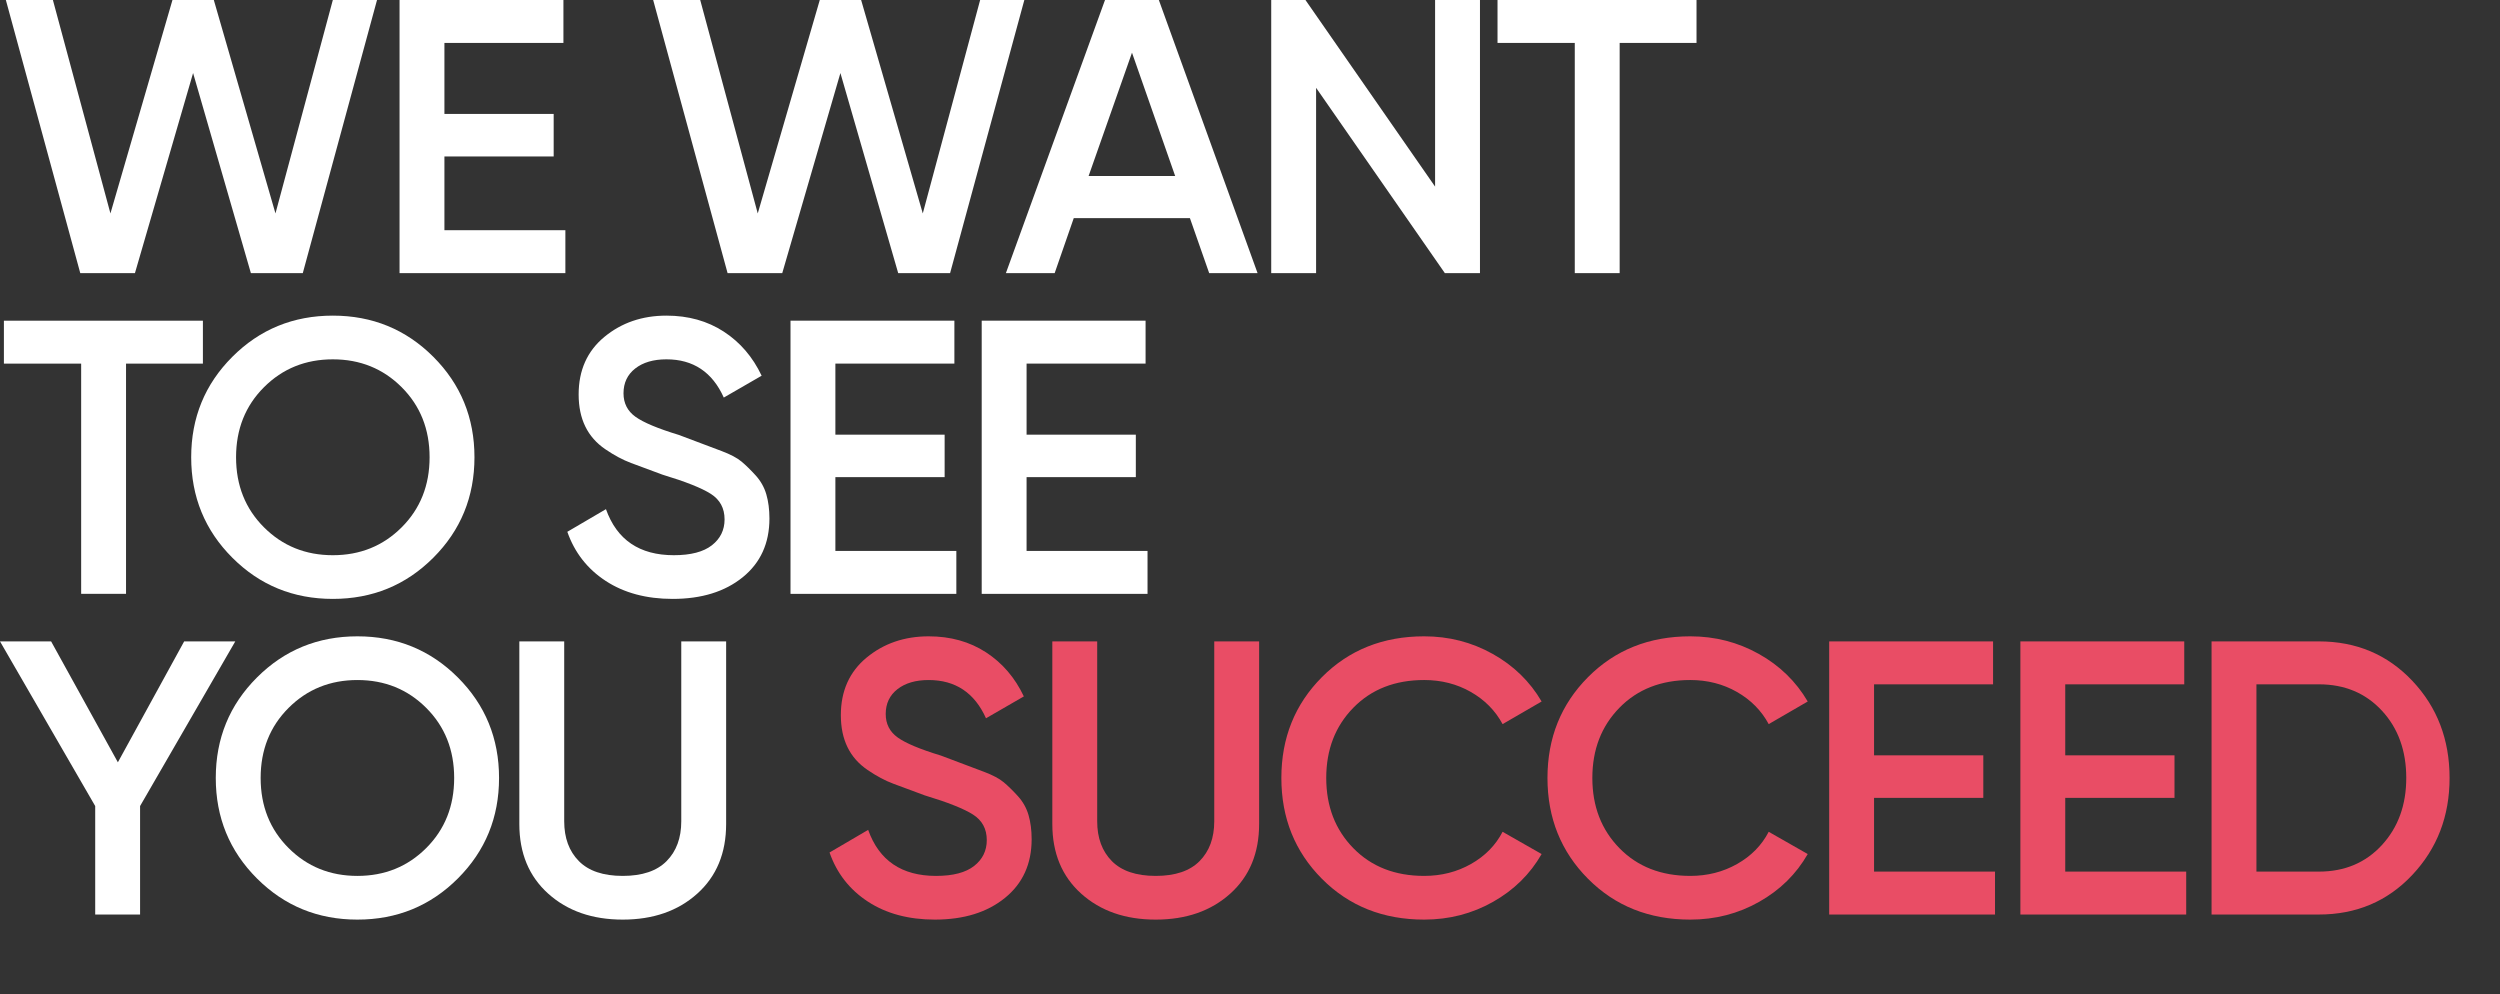
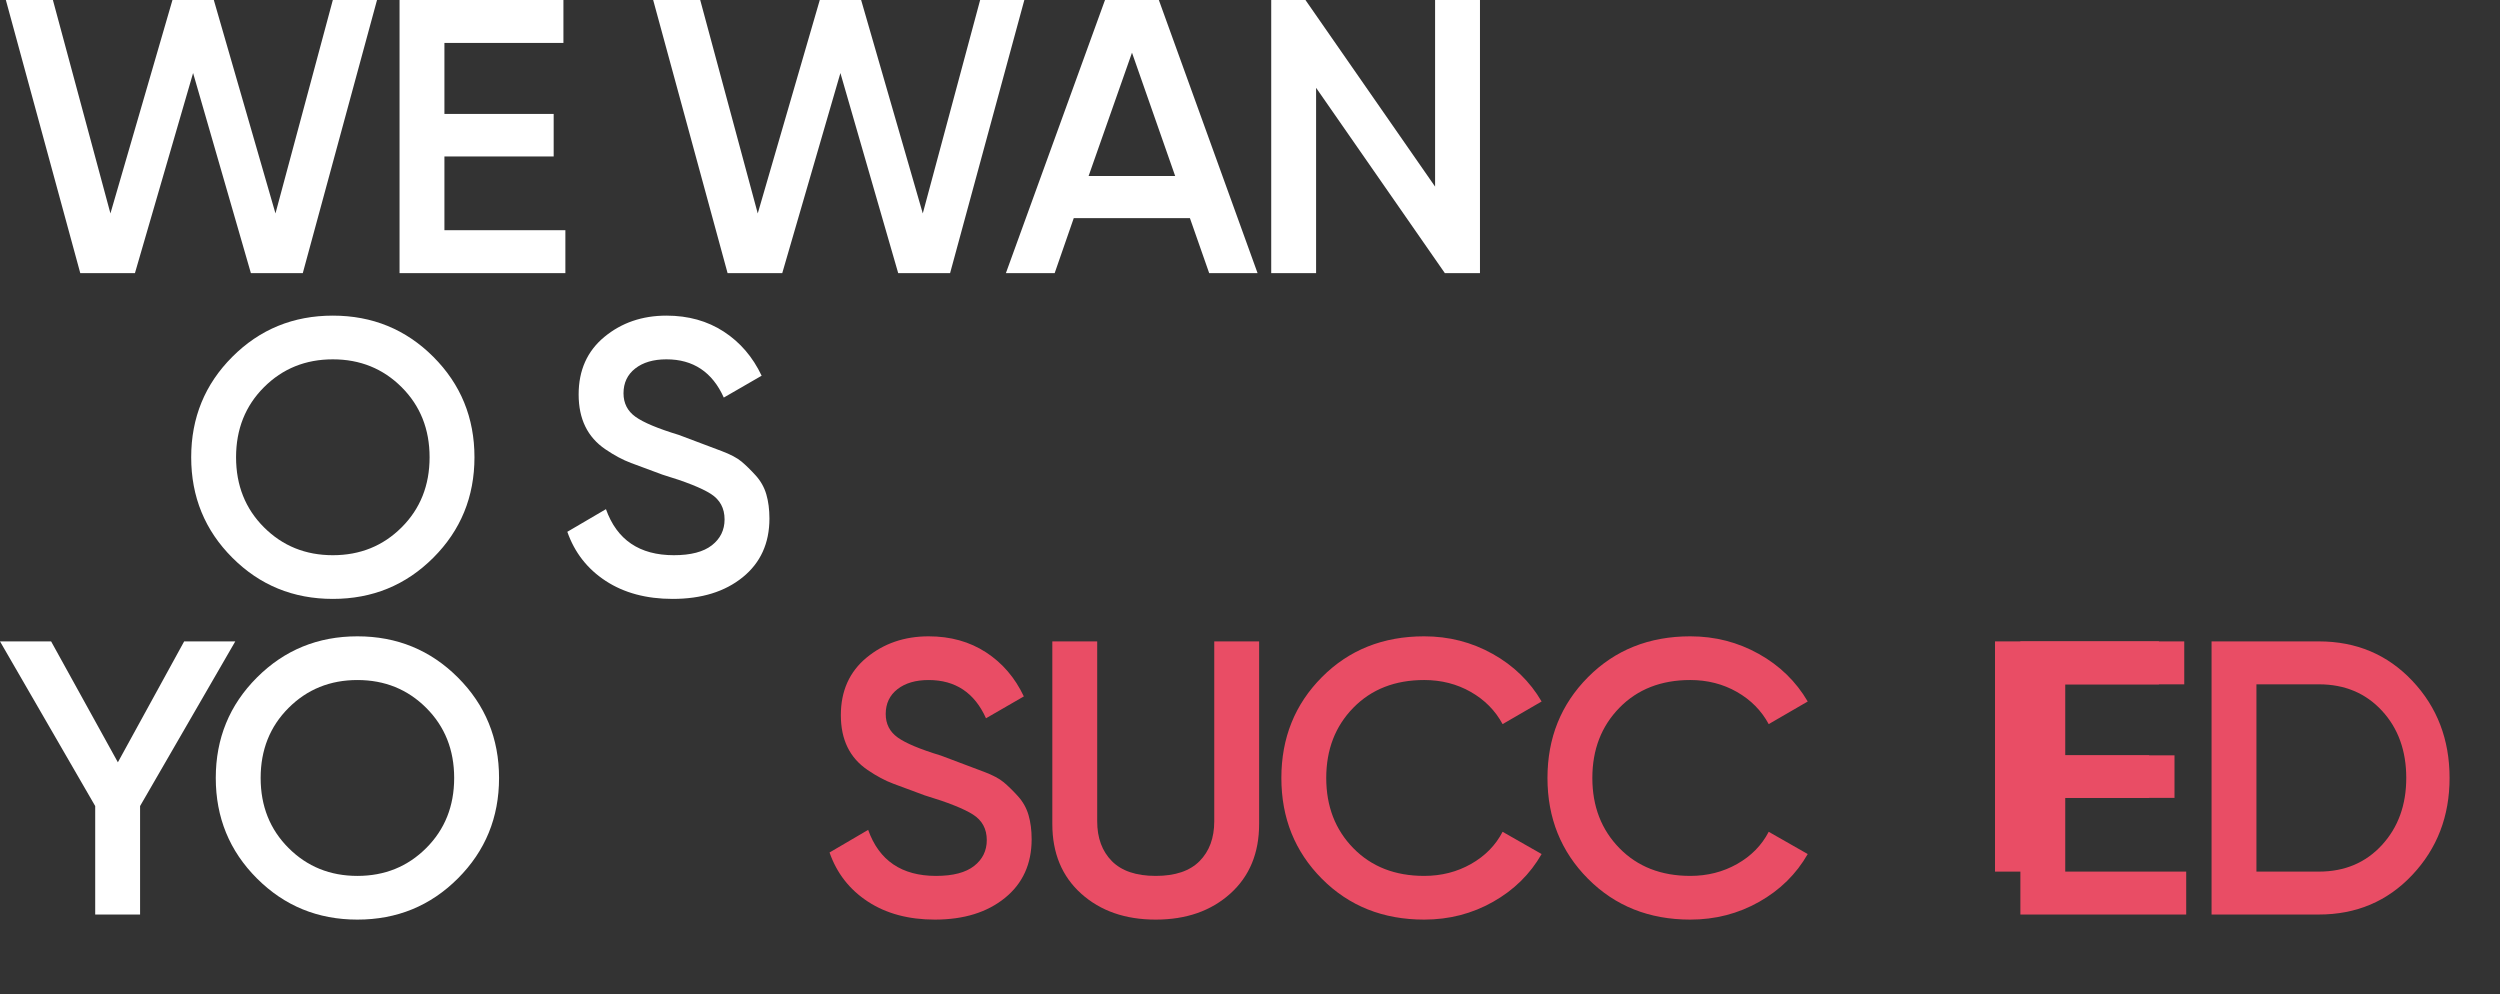
<svg xmlns="http://www.w3.org/2000/svg" version="1.1" id="Layer_1" x="0px" y="0px" width="676.191px" height="268.953px" viewBox="0 0 676.191 268.953" enable-background="new 0 0 676.191 268.953" xml:space="preserve">
  <rect x="0" y="0" width="676.191" height="268.953" fill="#333333" stroke="none" />
  <g>
    <path fill="#FFFFFF" d="M21.711,73.875L1.583,0h12.724l15.562,57.731L46.647,0h11.185l16.676,57.729L90.022,0h11.955L81.896,73.875   H67.859L52.227,19.753l-15.73,54.122H21.711z" />
    <path fill="#FFFFFF" d="M120.205,62.267h32.716v11.609h-44.853V0h44.325v11.609h-32.188v19.207h29.55V42.32h-29.55V62.267z" />
    <path fill="#FFFFFF" d="M196.794,73.875L176.666,0h12.724l15.562,57.731L221.73,0h11.185l16.676,57.729L265.105,0h11.955   l-20.082,73.875h-14.036L227.31,19.753l-15.73,54.122H196.794z" />
    <path fill="#FFFFFF" d="M327.055,73.875l-5.211-14.881h-31.415l-5.167,14.881h-13.192L298.877,0h14.562l26.703,73.875H327.055z    M294.444,47.597h23.408l-11.675-33.349L294.444,47.597z" />
    <path fill="#FFFFFF" d="M388.159,0h12.138v73.875h-9.498l-34.828-50.126v50.126h-12.136V0h9.259l35.065,50.471V0z" />
-     <path fill="#FFFFFF" d="M458.868,0v11.609h-20.79v62.266H425.94V11.609h-20.896V0H458.868z" />
-     <path fill="#FFFFFF" d="M54.879,86.742v11.609H34.088v62.267H21.952V98.351H1.055V86.742H54.879z" />
    <path fill="#FFFFFF" d="M117.198,150.855c-7.424,7.425-16.482,11.134-27.175,11.134c-10.696,0-19.754-3.709-27.176-11.134   c-7.424-7.423-11.134-16.48-11.134-27.176c0-10.694,3.709-19.751,11.134-27.175c7.422-7.422,16.48-11.134,27.176-11.134   c10.693,0,19.751,3.712,27.175,11.134c7.422,7.424,11.134,16.481,11.134,27.175C128.332,134.375,124.62,143.433,117.198,150.855z    M71.395,142.623c5.029,5.031,11.24,7.547,18.627,7.547c7.387,0,13.596-2.516,18.626-7.547c5.03-5.029,7.546-11.345,7.546-18.943   c0-7.599-2.516-13.913-7.546-18.943c-5.031-5.03-11.239-7.546-18.626-7.546c-7.388,0-13.598,2.517-18.627,7.546   c-5.031,5.031-7.546,11.345-7.546,18.943C63.849,131.278,66.364,137.594,71.395,142.623z" />
    <path fill="#FFFFFF" d="M181.942,161.989c-7.106,0-13.139-1.617-18.099-4.854c-4.96-3.236-8.426-7.669-10.395-13.298l10.448-6.122   c2.955,8.303,9.076,12.454,18.363,12.454c4.573,0,8.003-0.895,10.291-2.684c2.285-1.789,3.43-4.123,3.43-7   c0-3.018-1.233-5.315-3.699-6.894c-2.467-1.58-6.833-3.317-13.103-5.211c-3.437-1.277-6.263-2.327-8.478-3.15   c-2.214-0.823-4.535-2.062-6.962-3.715c-2.427-1.652-4.239-3.71-5.435-6.174c-1.197-2.462-1.794-5.346-1.794-8.654   c0-6.543,2.322-11.731,6.965-15.566c4.644-3.834,10.237-5.752,16.78-5.752c5.91,0,11.081,1.443,15.514,4.327   c4.432,2.886,7.844,6.86,10.237,11.926l-10.237,5.91c-3.097-6.895-8.268-10.343-15.514-10.343c-3.519,0-6.332,0.828-8.443,2.48   c-2.11,1.654-3.166,3.888-3.166,6.702c0,2.688,1.078,4.807,3.237,6.356c2.157,1.55,6.066,3.188,11.729,4.91   c2.76,1.042,4.782,1.804,6.065,2.285c1.283,0.483,3.123,1.177,5.524,2.081c2.399,0.904,4.191,1.855,5.379,2.853   c1.186,0.998,2.459,2.245,3.819,3.741c1.361,1.498,2.32,3.208,2.88,5.13c0.557,1.925,0.837,4.098,0.837,6.521   c0,6.686-2.411,11.978-7.229,15.884C196.066,160.037,189.752,161.989,181.942,161.989z" />
-     <path fill="#FFFFFF" d="M225.951,149.008h32.716v11.61h-44.853V86.742h44.325v11.609h-32.188v19.208h29.55v11.503h-29.55V149.008z" />
-     <path fill="#FFFFFF" d="M277.664,149.008h32.716v11.61h-44.853V86.742h44.325v11.609h-32.188v19.208h29.55v11.503h-29.55V149.008z" />
    <path fill="#FFFFFF" d="M63.638,173.482l-25.75,44.537v29.339H25.751V218.02L0,173.482h13.825l18.057,32.703l17.931-32.703H63.638z   " />
    <path fill="#FFFFFF" d="M123.847,237.598c-7.424,7.423-16.481,11.134-27.175,11.134c-10.696,0-19.754-3.711-27.176-11.134   c-7.424-7.423-11.134-16.481-11.134-27.176s3.71-19.753,11.134-27.176c7.422-7.423,16.48-11.135,27.176-11.135   c10.693,0,19.751,3.712,27.175,11.135c7.423,7.423,11.135,16.481,11.135,27.176S131.27,230.175,123.847,237.598z M78.044,229.365   c5.029,5.031,11.239,7.547,18.627,7.547c7.387,0,13.595-2.516,18.626-7.547c5.03-5.029,7.546-11.346,7.546-18.943   c0-7.599-2.516-13.912-7.546-18.943c-5.031-5.031-11.24-7.547-18.626-7.547c-7.388,0-13.598,2.516-18.627,7.547   c-5.031,5.031-7.546,11.345-7.546,18.943C70.499,218.02,73.013,224.336,78.044,229.365z" />
-     <path fill="#FFFFFF" d="M188.592,241.712c-5.207,4.68-11.925,7.02-20.157,7.02s-14.952-2.34-20.157-7.02   c-5.208-4.679-7.81-10.957-7.81-18.839v-49.391h12.137v48.654c0,4.502,1.319,8.092,3.958,10.764   c2.639,2.675,6.596,4.012,11.873,4.012s9.235-1.337,11.873-4.012c2.639-2.672,3.958-6.262,3.958-10.764v-48.654h12.136v49.391   C196.402,230.755,193.799,237.033,188.592,241.712z" />
    <path fill="#E94D65" d="M252.863,248.731c-7.106,0-13.139-1.619-18.099-4.855c-4.96-3.234-8.426-7.669-10.395-13.297l10.448-6.121   c2.955,8.303,9.076,12.454,18.363,12.454c4.573,0,8.003-0.895,10.291-2.686c2.285-1.788,3.43-4.122,3.43-6.999   c0-3.018-1.233-5.314-3.699-6.895c-2.467-1.58-6.833-3.316-13.103-5.211c-3.437-1.276-6.263-2.325-8.478-3.149   c-2.214-0.822-4.535-2.062-6.962-3.716c-2.427-1.652-4.239-3.709-5.435-6.173c-1.197-2.462-1.794-5.346-1.794-8.654   c0-6.543,2.322-11.73,6.965-15.566c4.644-3.833,10.237-5.752,16.78-5.752c5.91,0,11.081,1.443,15.514,4.327   c4.432,2.885,7.844,6.861,10.237,11.925l-10.237,5.911c-3.097-6.894-8.268-10.343-15.514-10.343c-3.519,0-6.332,0.828-8.443,2.48   c-2.11,1.654-3.166,3.889-3.166,6.702c0,2.687,1.078,4.806,3.237,6.356c2.157,1.55,6.066,3.188,11.729,4.907   c2.76,1.044,4.782,1.806,6.065,2.287c1.283,0.483,3.123,1.177,5.524,2.081c2.399,0.903,4.191,1.855,5.379,2.853   c1.186,0.998,2.459,2.245,3.819,3.74c1.361,1.498,2.32,3.208,2.88,5.131c0.557,1.925,0.837,4.098,0.837,6.521   c0,6.686-2.411,11.979-7.229,15.884C266.987,246.778,260.673,248.731,252.863,248.731z" />
    <path fill="#E94D65" d="M332.754,241.712c-5.208,4.68-11.926,7.02-20.157,7.02c-8.232,0-14.952-2.34-20.158-7.02   c-5.208-4.679-7.81-10.957-7.81-18.839v-49.391h12.137v48.654c0,4.502,1.319,8.092,3.958,10.764   c2.639,2.675,6.596,4.012,11.873,4.012c5.276,0,9.234-1.337,11.872-4.012c2.639-2.672,3.958-6.262,3.958-10.764v-48.654h12.137   v49.391C340.563,230.755,337.96,237.033,332.754,241.712z" />
    <path fill="#E94D65" d="M385.205,248.731c-11.117,0-20.335-3.676-27.65-11.028c-7.318-7.354-10.976-16.446-10.976-27.281   s3.657-19.929,10.976-27.281c7.315-7.351,16.533-11.029,27.65-11.029c6.684,0,12.857,1.584,18.521,4.75   c5.663,3.164,10.079,7.458,13.245,12.876l-10.554,6.119c-1.971-3.657-4.837-6.56-8.601-8.705c-3.765-2.146-7.968-3.22-12.611-3.22   c-7.881,0-14.265,2.499-19.155,7.493c-4.892,4.996-7.334,11.328-7.334,18.997c0,7.668,2.442,14.001,7.334,18.997   c4.891,4.996,11.274,7.493,19.155,7.493c4.644,0,8.865-1.072,12.665-3.221c3.798-2.146,6.648-5.047,8.547-8.707l10.554,6.017   c-3.096,5.419-7.477,9.728-13.138,12.929C398.168,247.131,391.959,248.731,385.205,248.731z" />
    <path fill="#E94D65" d="M457.181,248.731c-11.117,0-20.335-3.676-27.65-11.028c-7.317-7.354-10.976-16.446-10.976-27.281   s3.658-19.929,10.976-27.281c7.315-7.351,16.533-11.029,27.65-11.029c6.684,0,12.856,1.584,18.521,4.75   c5.663,3.164,10.078,7.458,13.244,12.876l-10.553,6.119c-1.971-3.657-4.838-6.56-8.601-8.705c-3.765-2.146-7.968-3.22-12.611-3.22   c-7.881,0-14.265,2.499-19.155,7.493c-4.892,4.996-7.335,11.328-7.335,18.997c0,7.668,2.443,14.001,7.335,18.997   c4.891,4.996,11.274,7.493,19.155,7.493c4.644,0,8.864-1.072,12.665-3.221c3.798-2.146,6.648-5.047,8.547-8.707l10.553,6.017   c-3.096,5.419-7.477,9.728-13.137,12.929C470.143,247.131,463.935,248.731,457.181,248.731z" />
-     <path fill="#E94D65" d="M506.888,235.749h32.717v11.609h-44.853v-73.876h44.324v11.609h-32.188V204.3h29.551v11.504h-29.551   V235.749z" />
+     <path fill="#E94D65" d="M506.888,235.749h32.717v11.609v-73.876h44.324v11.609h-32.188V204.3h29.551v11.504h-29.551   V235.749z" />
    <path fill="#E94D65" d="M558.6,235.749h32.717v11.609h-44.853v-73.876h44.324v11.609H558.6V204.3h29.551v11.504H558.6V235.749z" />
    <path fill="#E94D65" d="M627.198,173.482c10.133,0,18.557,3.555,25.275,10.66c6.719,7.106,10.079,15.867,10.079,26.279   c0,10.341-3.36,19.086-10.079,26.226c-6.719,7.142-15.143,10.711-25.275,10.711h-29.022v-73.876H627.198z M627.198,235.749   c6.966,0,12.646-2.39,17.045-7.175c4.396-4.783,6.595-10.835,6.595-18.152c0-7.388-2.199-13.456-6.595-18.206   c-4.399-4.748-10.079-7.124-17.045-7.124h-16.887v50.657H627.198z" />
  </g>
</svg>